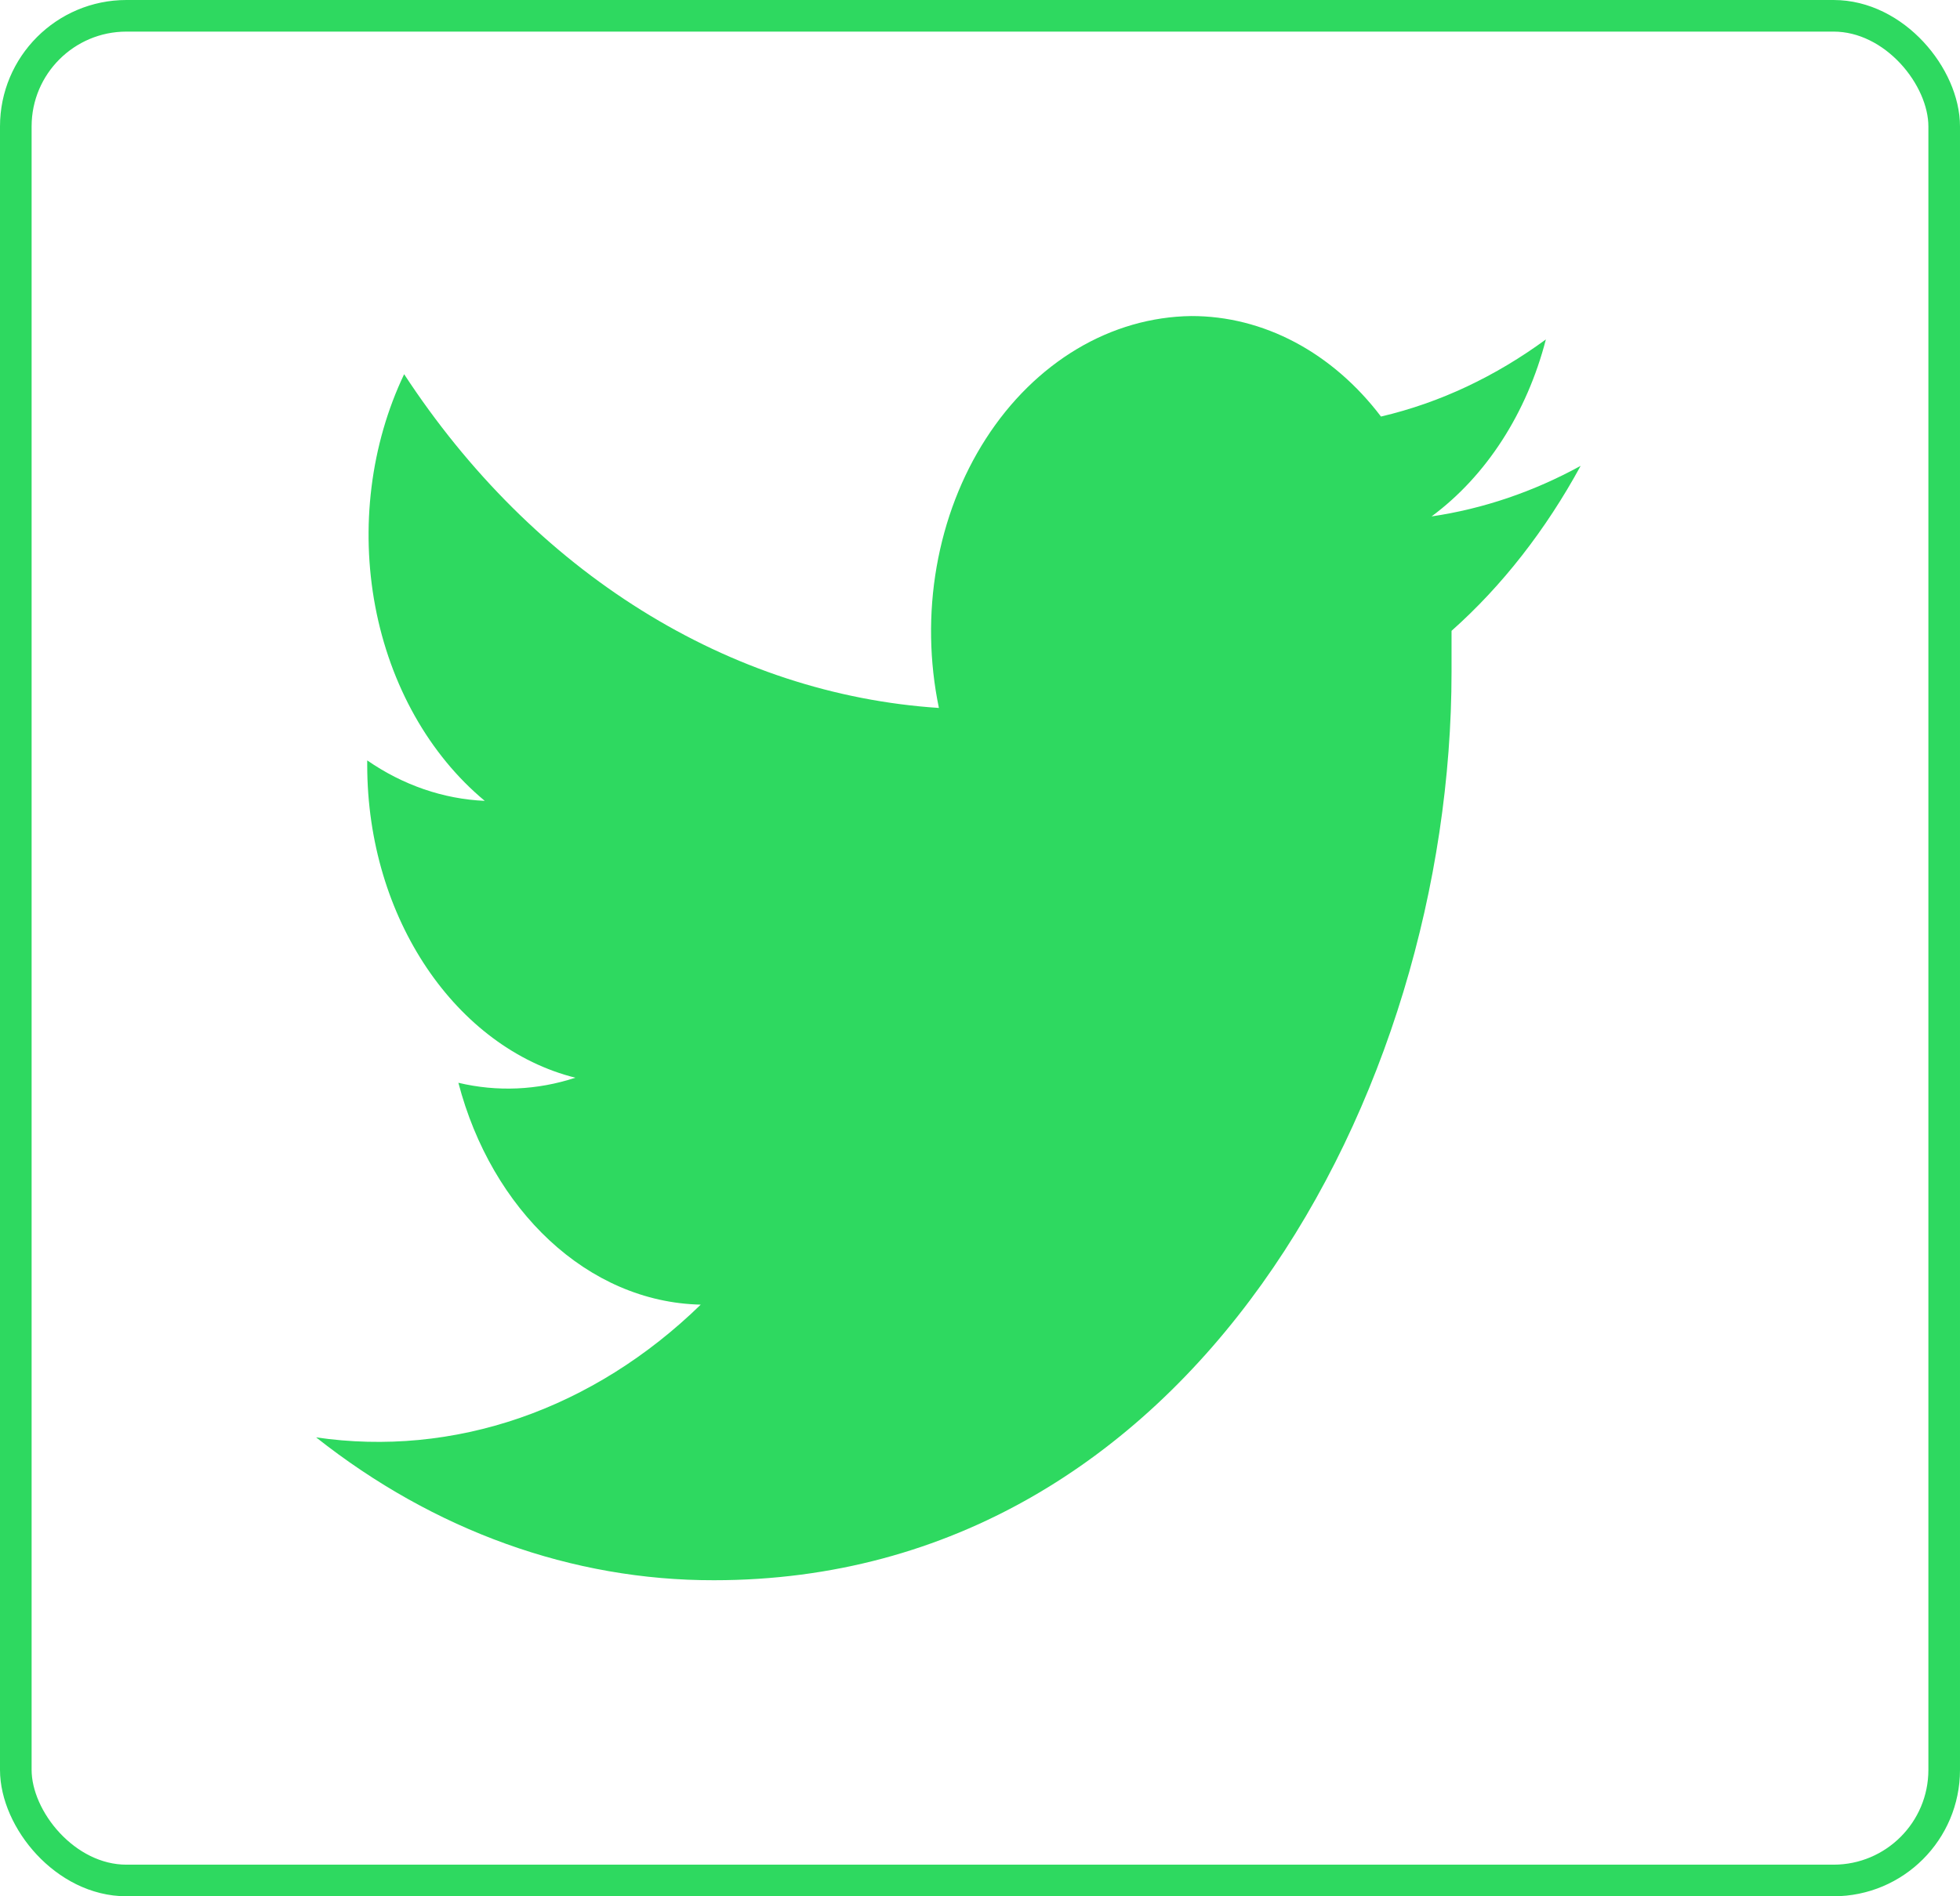
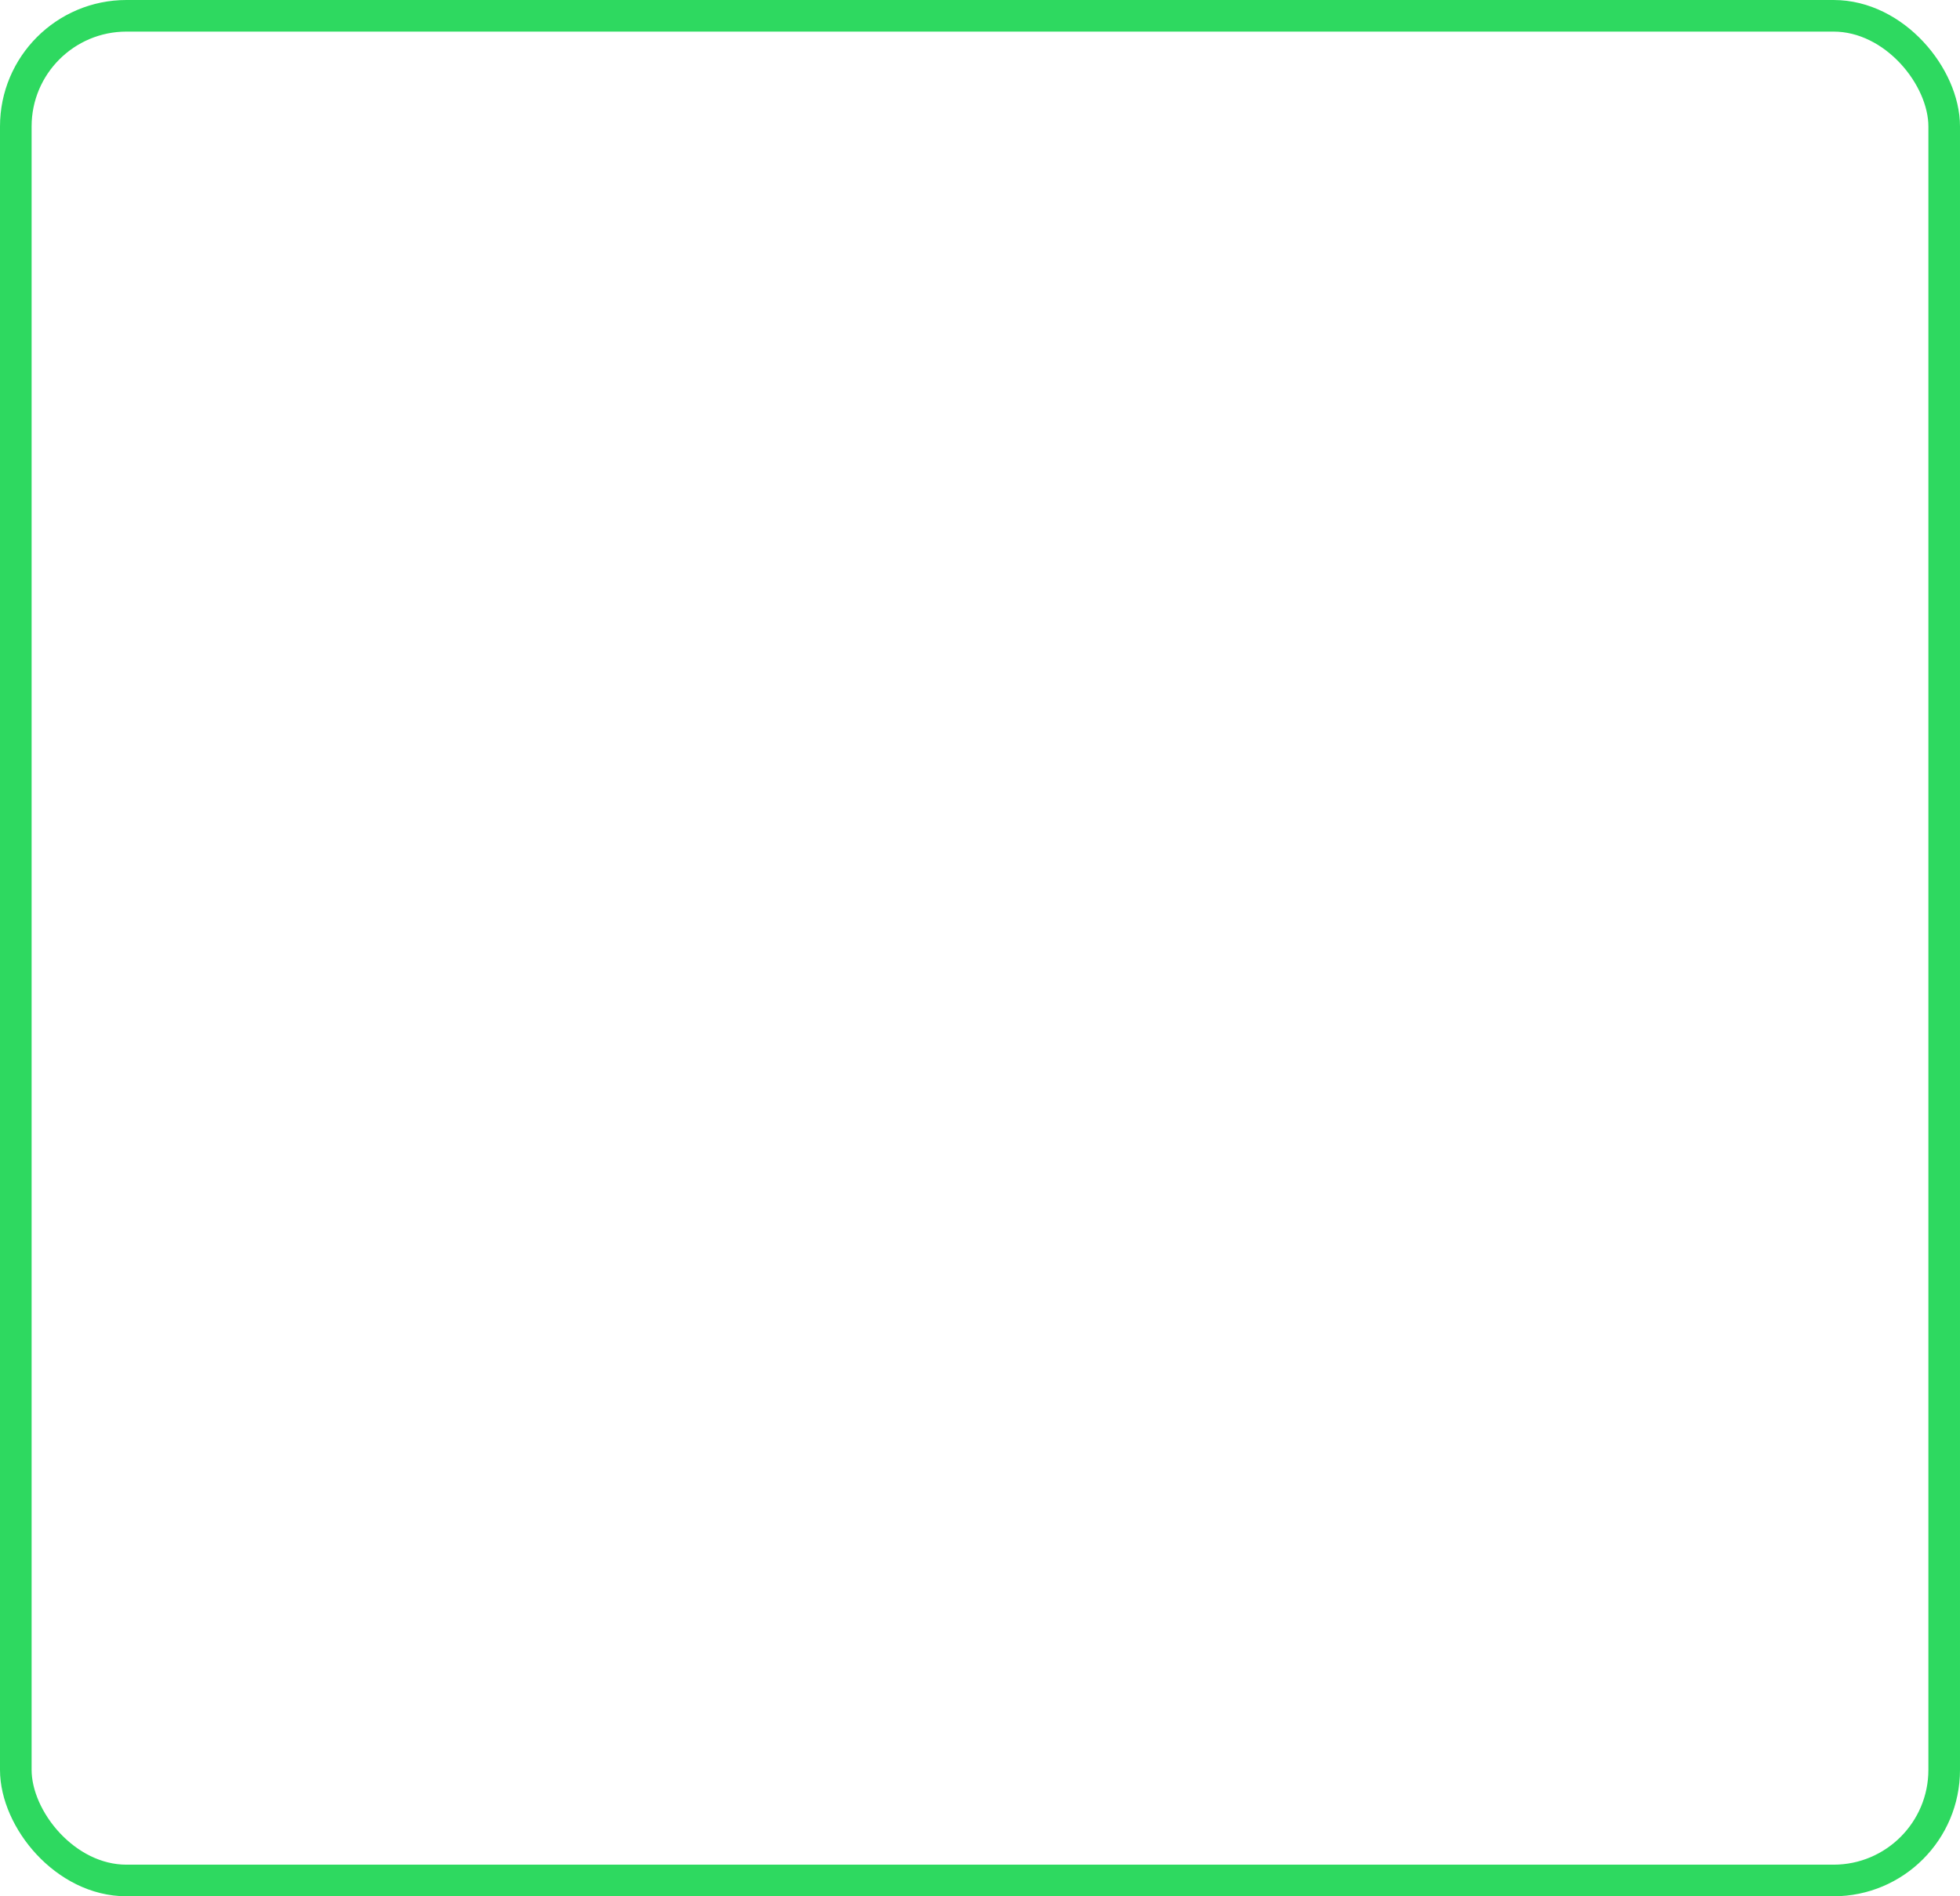
<svg xmlns="http://www.w3.org/2000/svg" width="31" height="30" viewBox="0 0 31 30" fill="none">
  <rect x="0.25" y="0.25" width="30.5" height="29.5" rx="1.75" stroke="#2ED960" stroke-width="0.5" />
  <g clip-path="url(#clip0_3752_1209)">
-     <path d="M25 7.37C24.253 7.78 23.457 8.05 22.642 8.17C23.507 7.53 24.149 6.535 24.45 5.37C23.658 5.95 22.783 6.37 21.842 6.59C21.462 6.089 20.998 5.688 20.482 5.414C19.965 5.14 19.407 4.999 18.842 5C18.213 5.008 17.595 5.186 17.032 5.522C16.47 5.858 15.978 6.342 15.594 6.939C15.209 7.536 14.943 8.229 14.814 8.967C14.685 9.705 14.698 10.469 14.85 11.2C13.208 11.092 11.605 10.566 10.146 9.655C8.687 8.745 7.407 7.471 6.392 5.92C5.862 7.032 5.699 8.343 5.935 9.593C6.171 10.842 6.789 11.94 7.667 12.67C7.013 12.641 6.375 12.422 5.808 12.03V12.1C5.808 14.54 7.225 16.58 9.1 17.05C8.497 17.248 7.863 17.276 7.25 17.13C7.775 19.14 9.292 20.6 11.083 20.64C10.239 21.462 9.265 22.072 8.22 22.433C7.175 22.793 6.08 22.898 5 22.74C6.867 24.218 9.055 25.004 11.292 25C18.842 25 22.958 17.3 22.958 10.63V9.98C23.758 9.27 24.45 8.38 25 7.37Z" fill="#2ED960" />
-   </g>
+     </g>
  <defs>
    <clipPath id="clip0_3752_1209">
      <rect width="20" height="20" fill="white" transform="translate(5 5)" />
    </clipPath>
  </defs>
</svg>